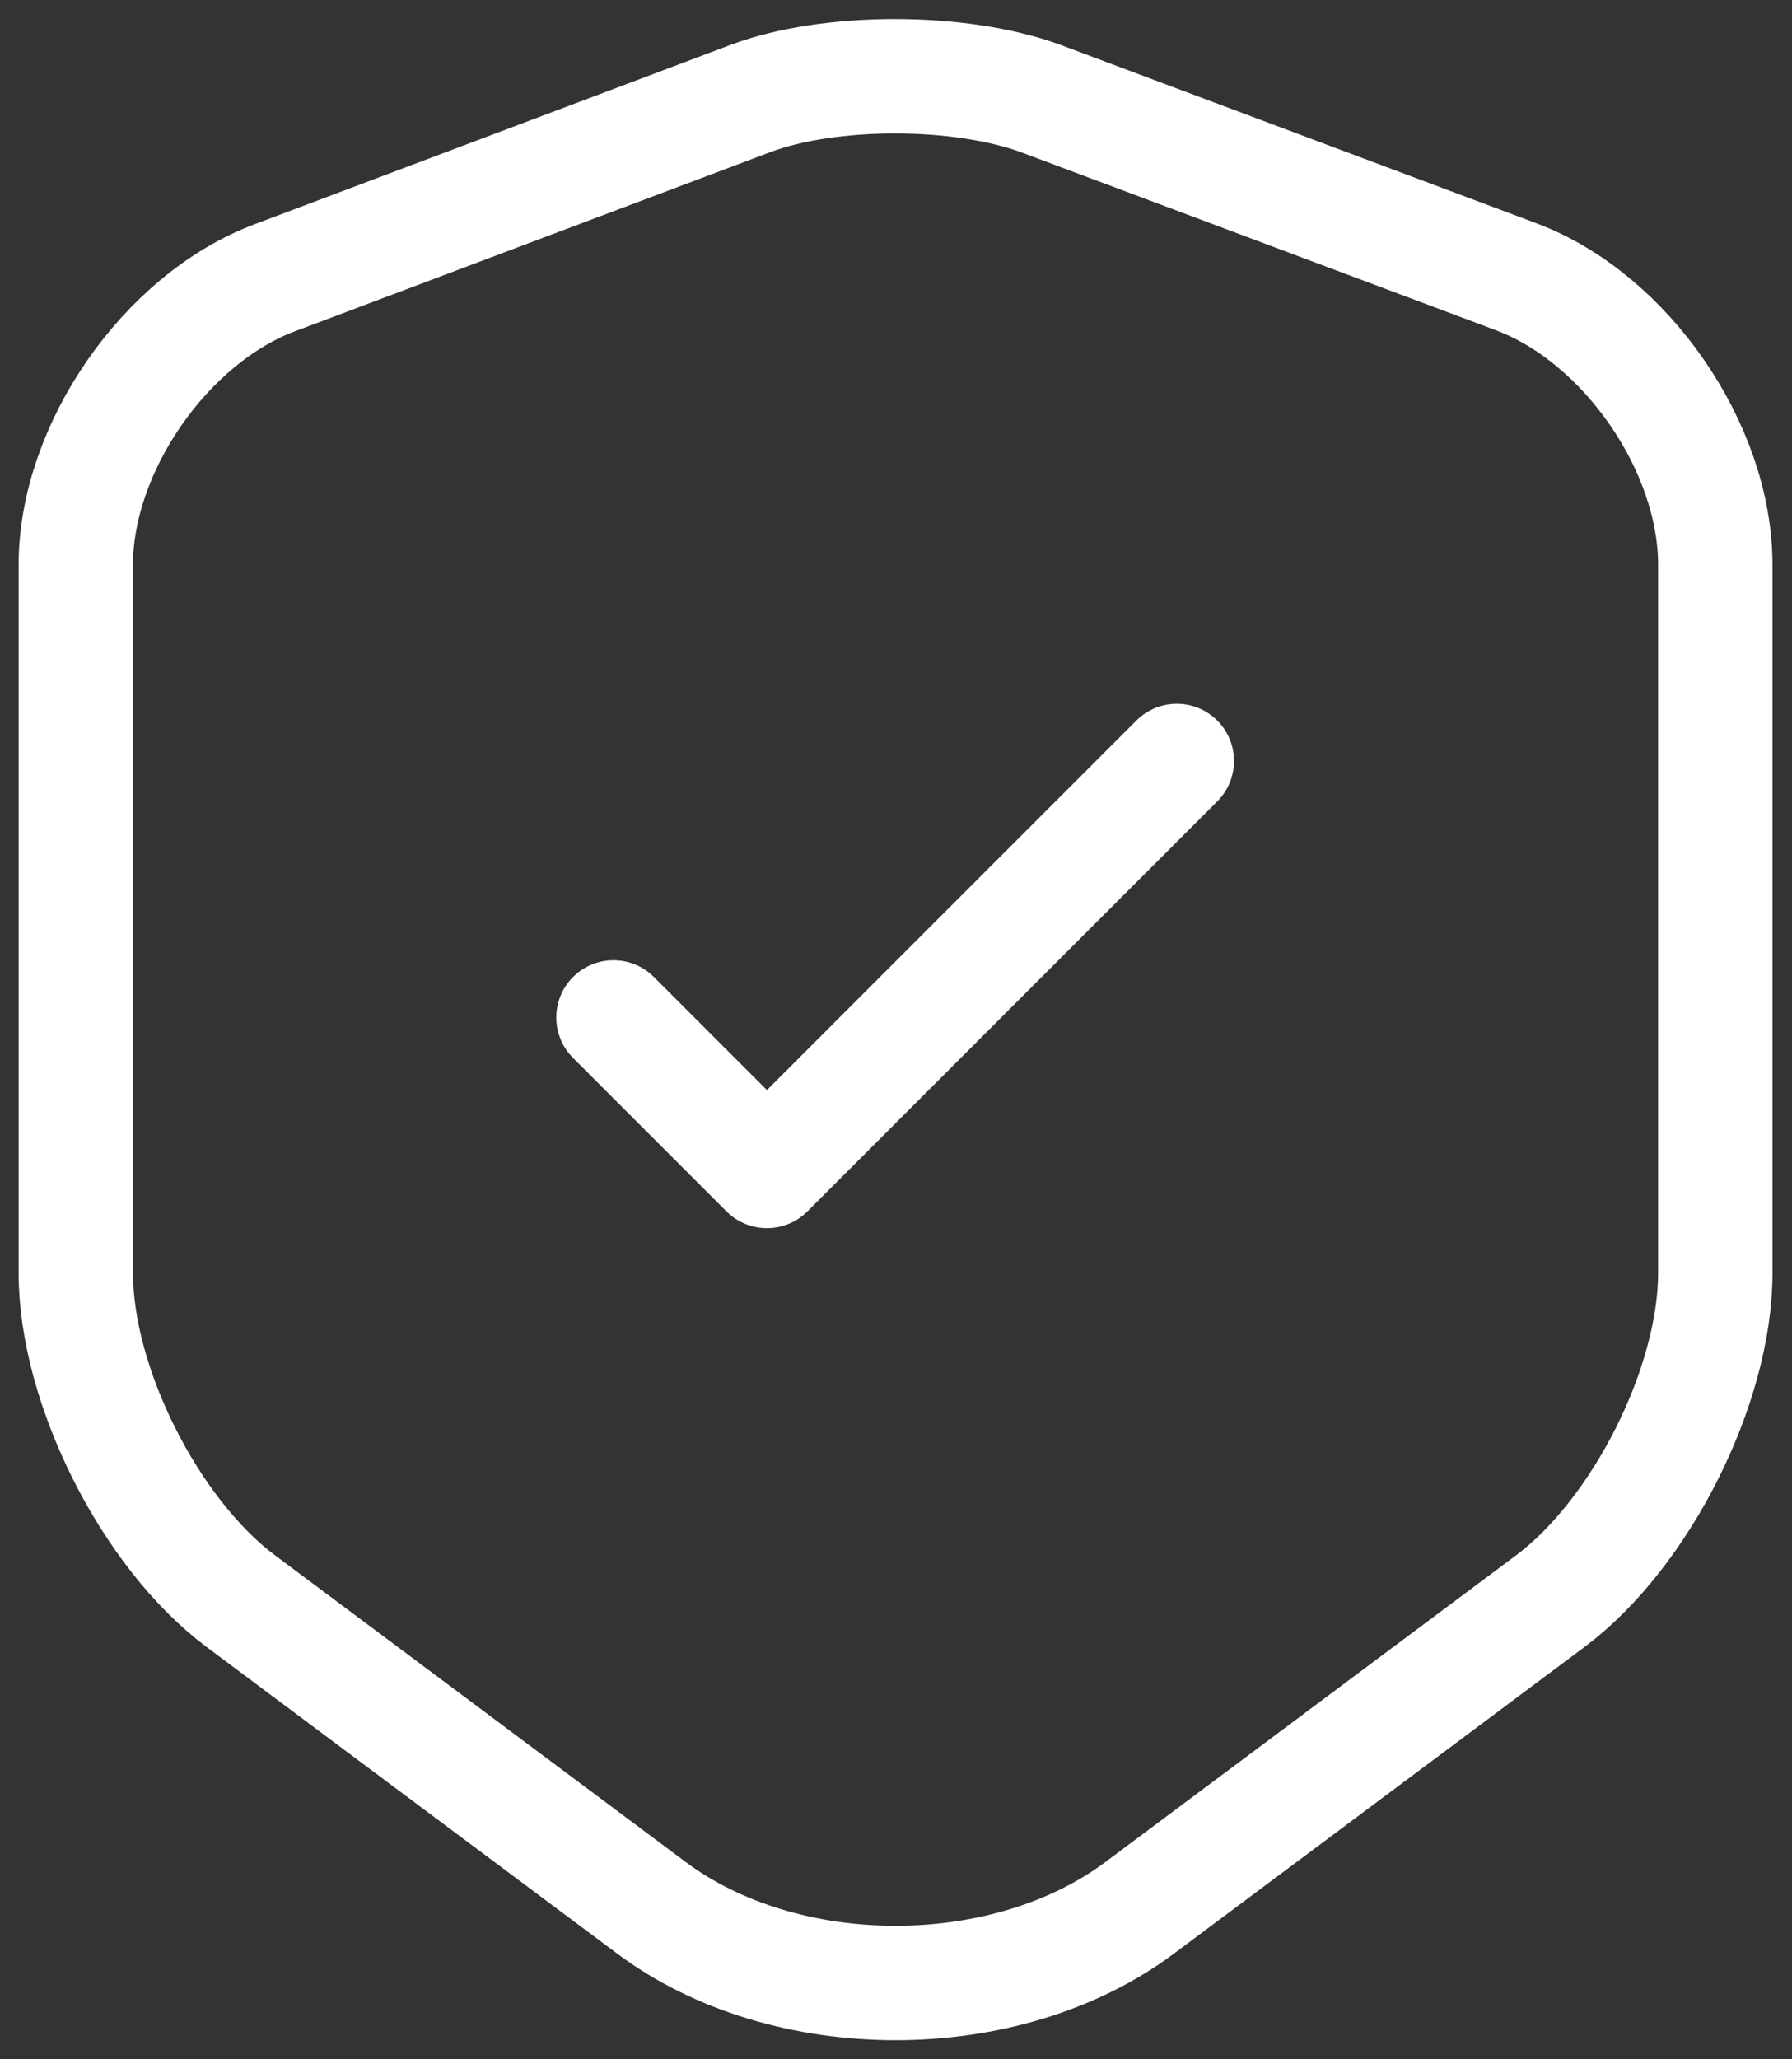
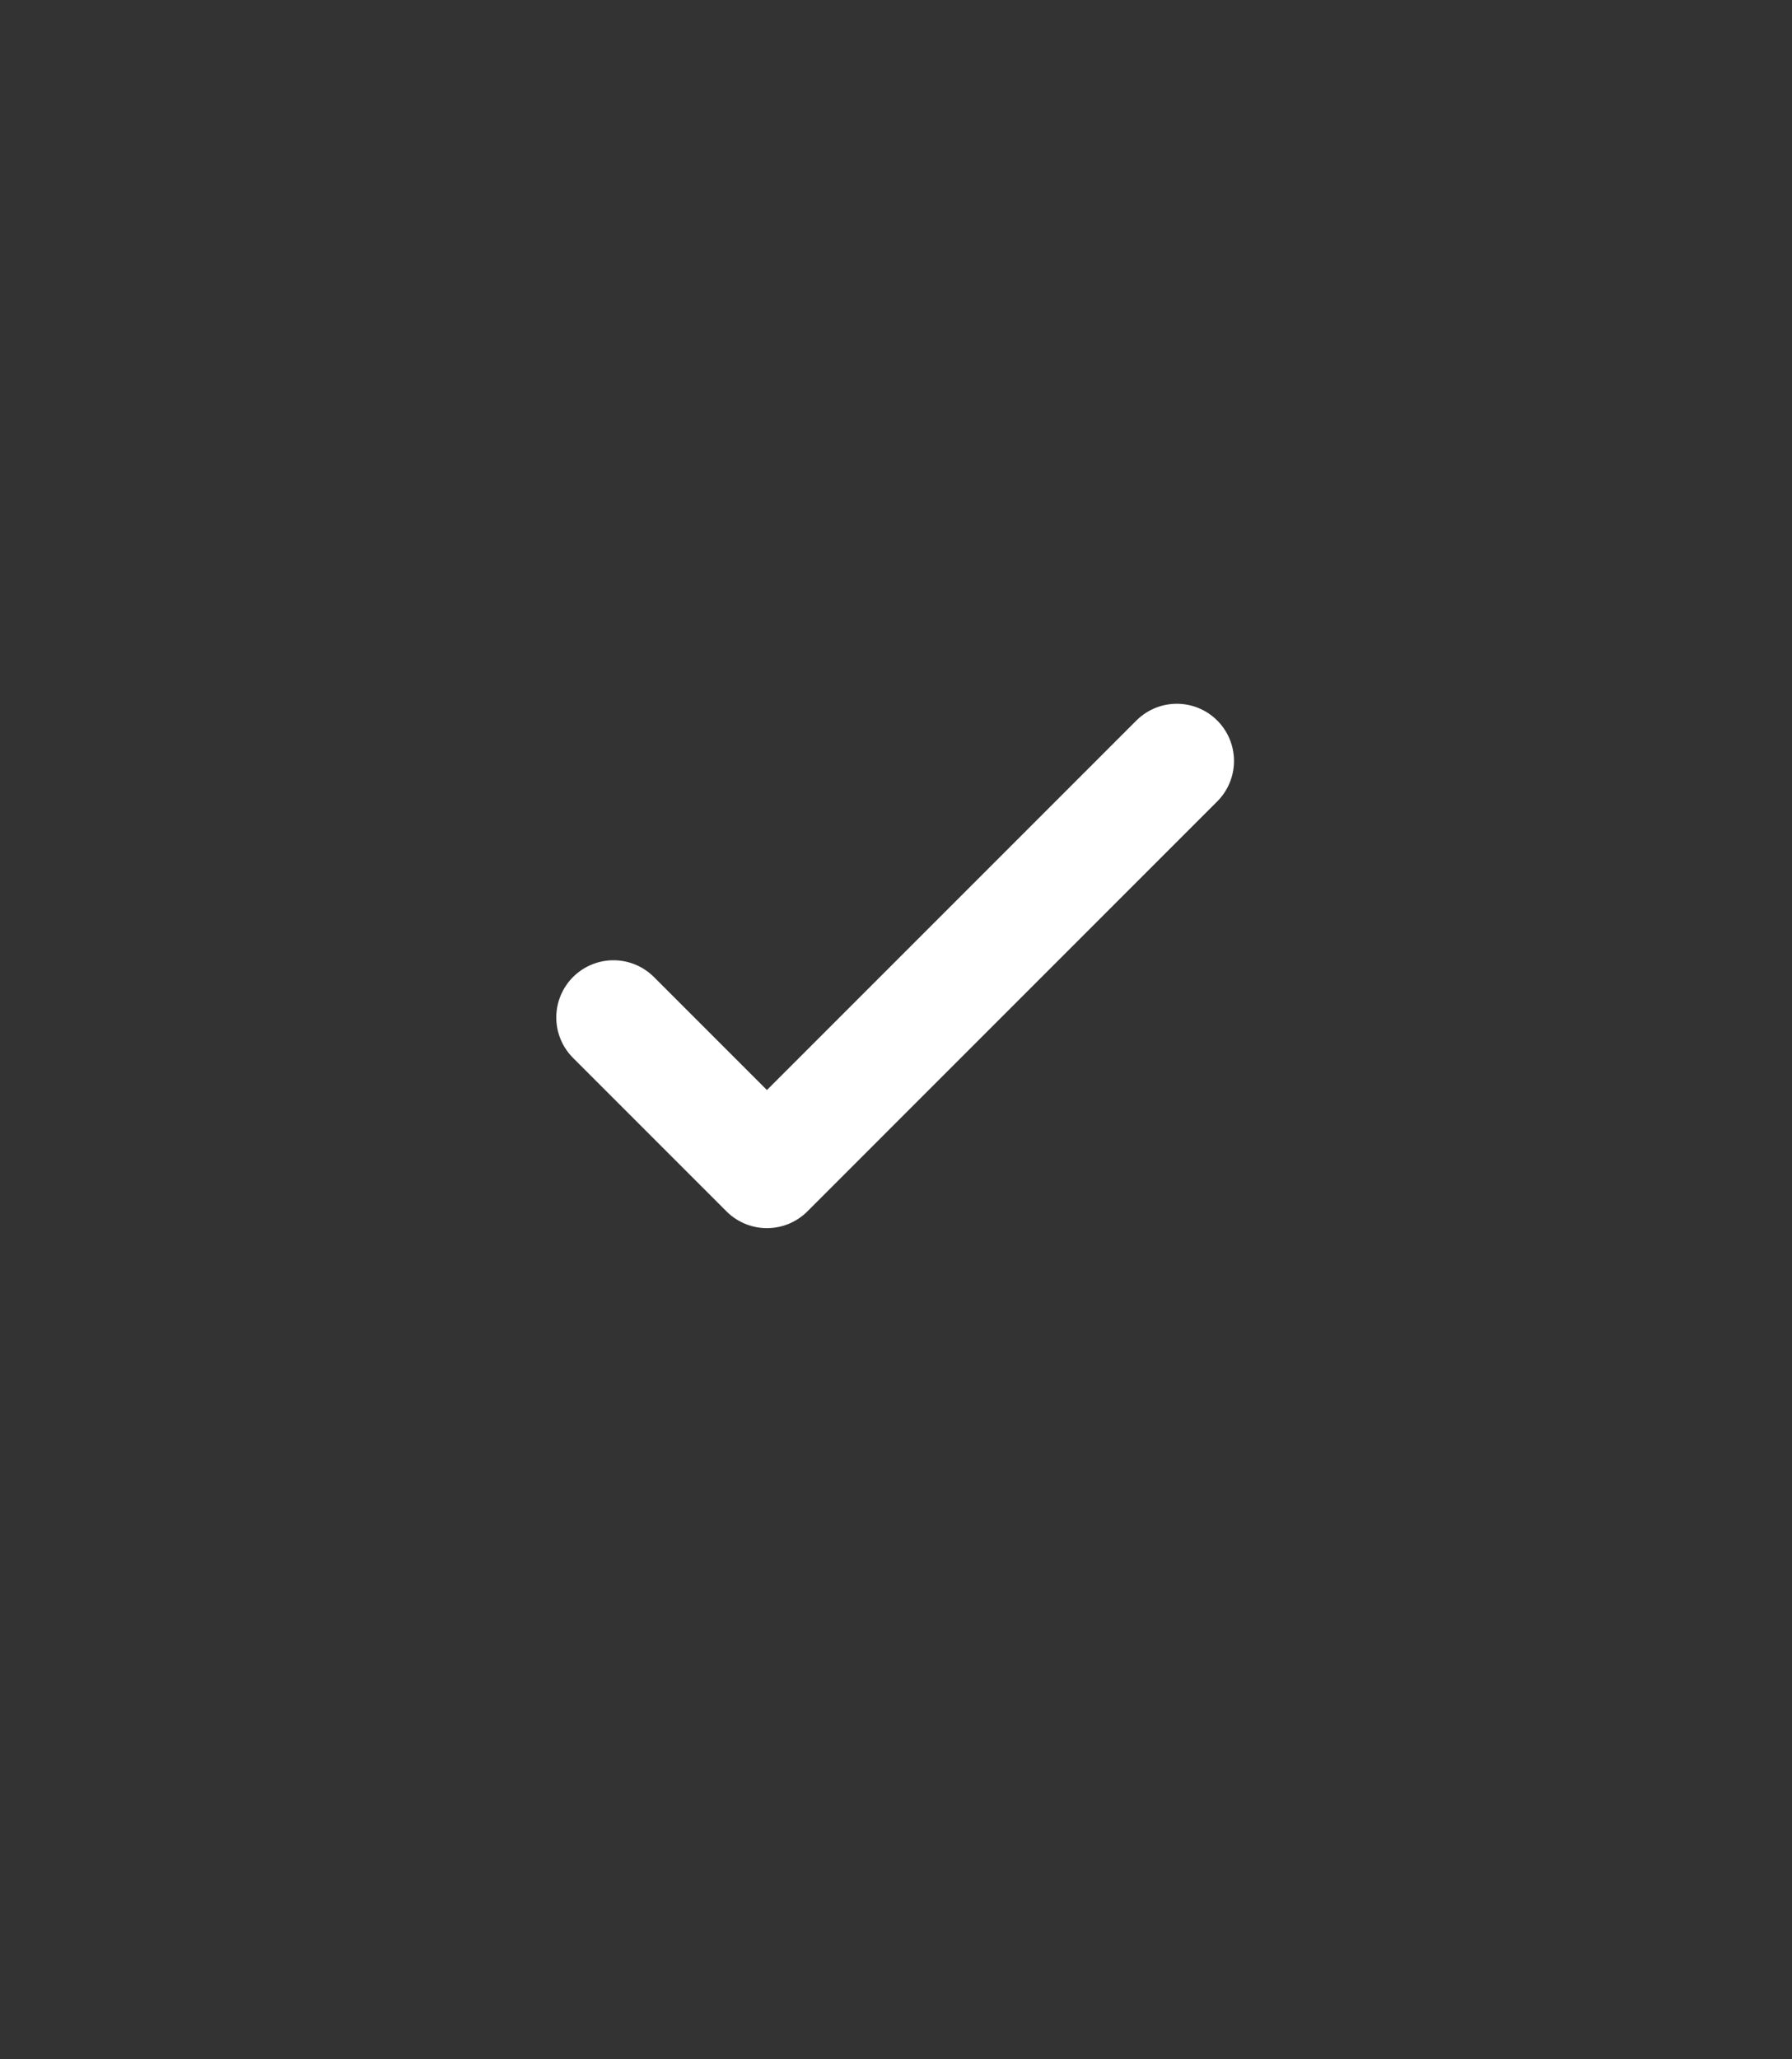
<svg xmlns="http://www.w3.org/2000/svg" width="47" height="54" viewBox="0 0 47 54" fill="none">
  <rect x="0" y="0" width="47" height="54" fill="#333333" stroke="none" />
-   <path d="M19.688 2.581L7.213 7.282C4.338 8.357 1.988 11.758 1.988 14.808V33.385C1.988 36.336 3.938 40.211 6.313 41.986L17.063 50.012C20.588 52.663 26.388 52.663 29.913 50.012L40.663 41.986C43.038 40.211 44.988 36.336 44.988 33.385V14.808C44.988 11.732 42.638 8.332 39.763 7.257L27.288 2.581C25.163 1.806 21.763 1.806 19.688 2.581Z" stroke="white" stroke-width="3" stroke-linecap="round" stroke-linejoin="round" />
  <path d="M16.09 26.681L20.115 30.706L30.865 19.955" stroke="white" stroke-width="3" stroke-linecap="round" stroke-linejoin="round" />
</svg>